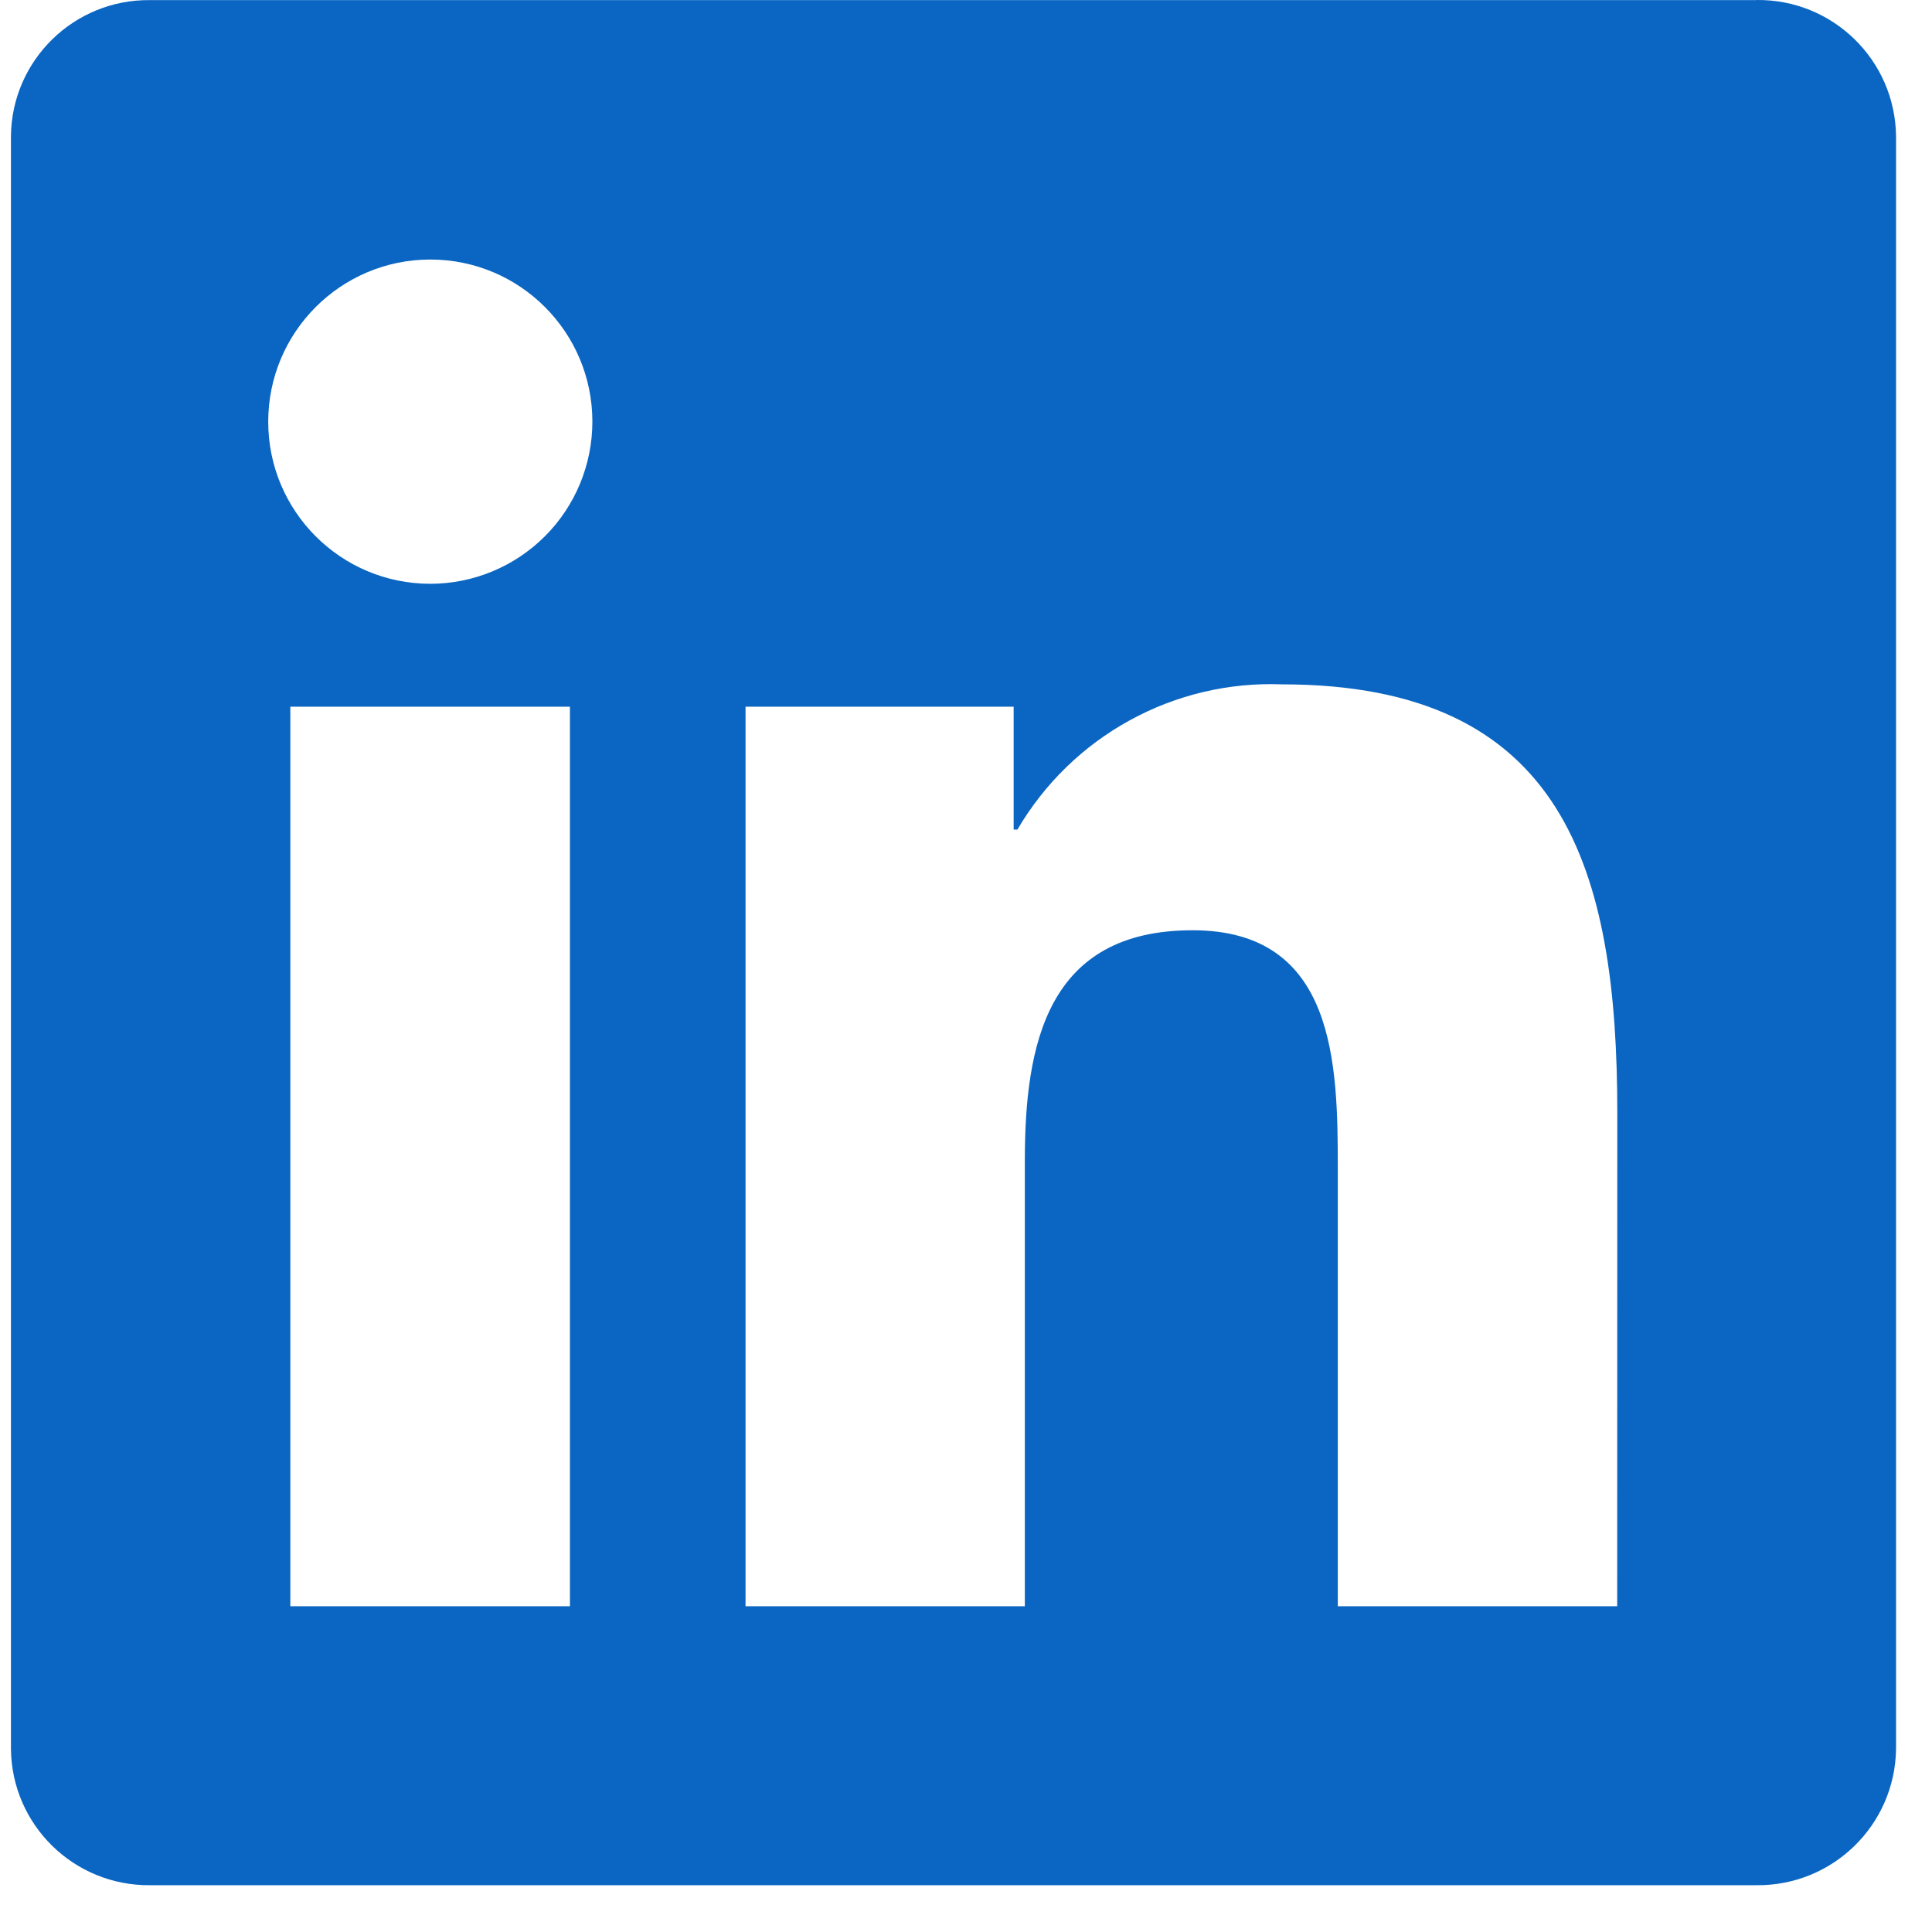
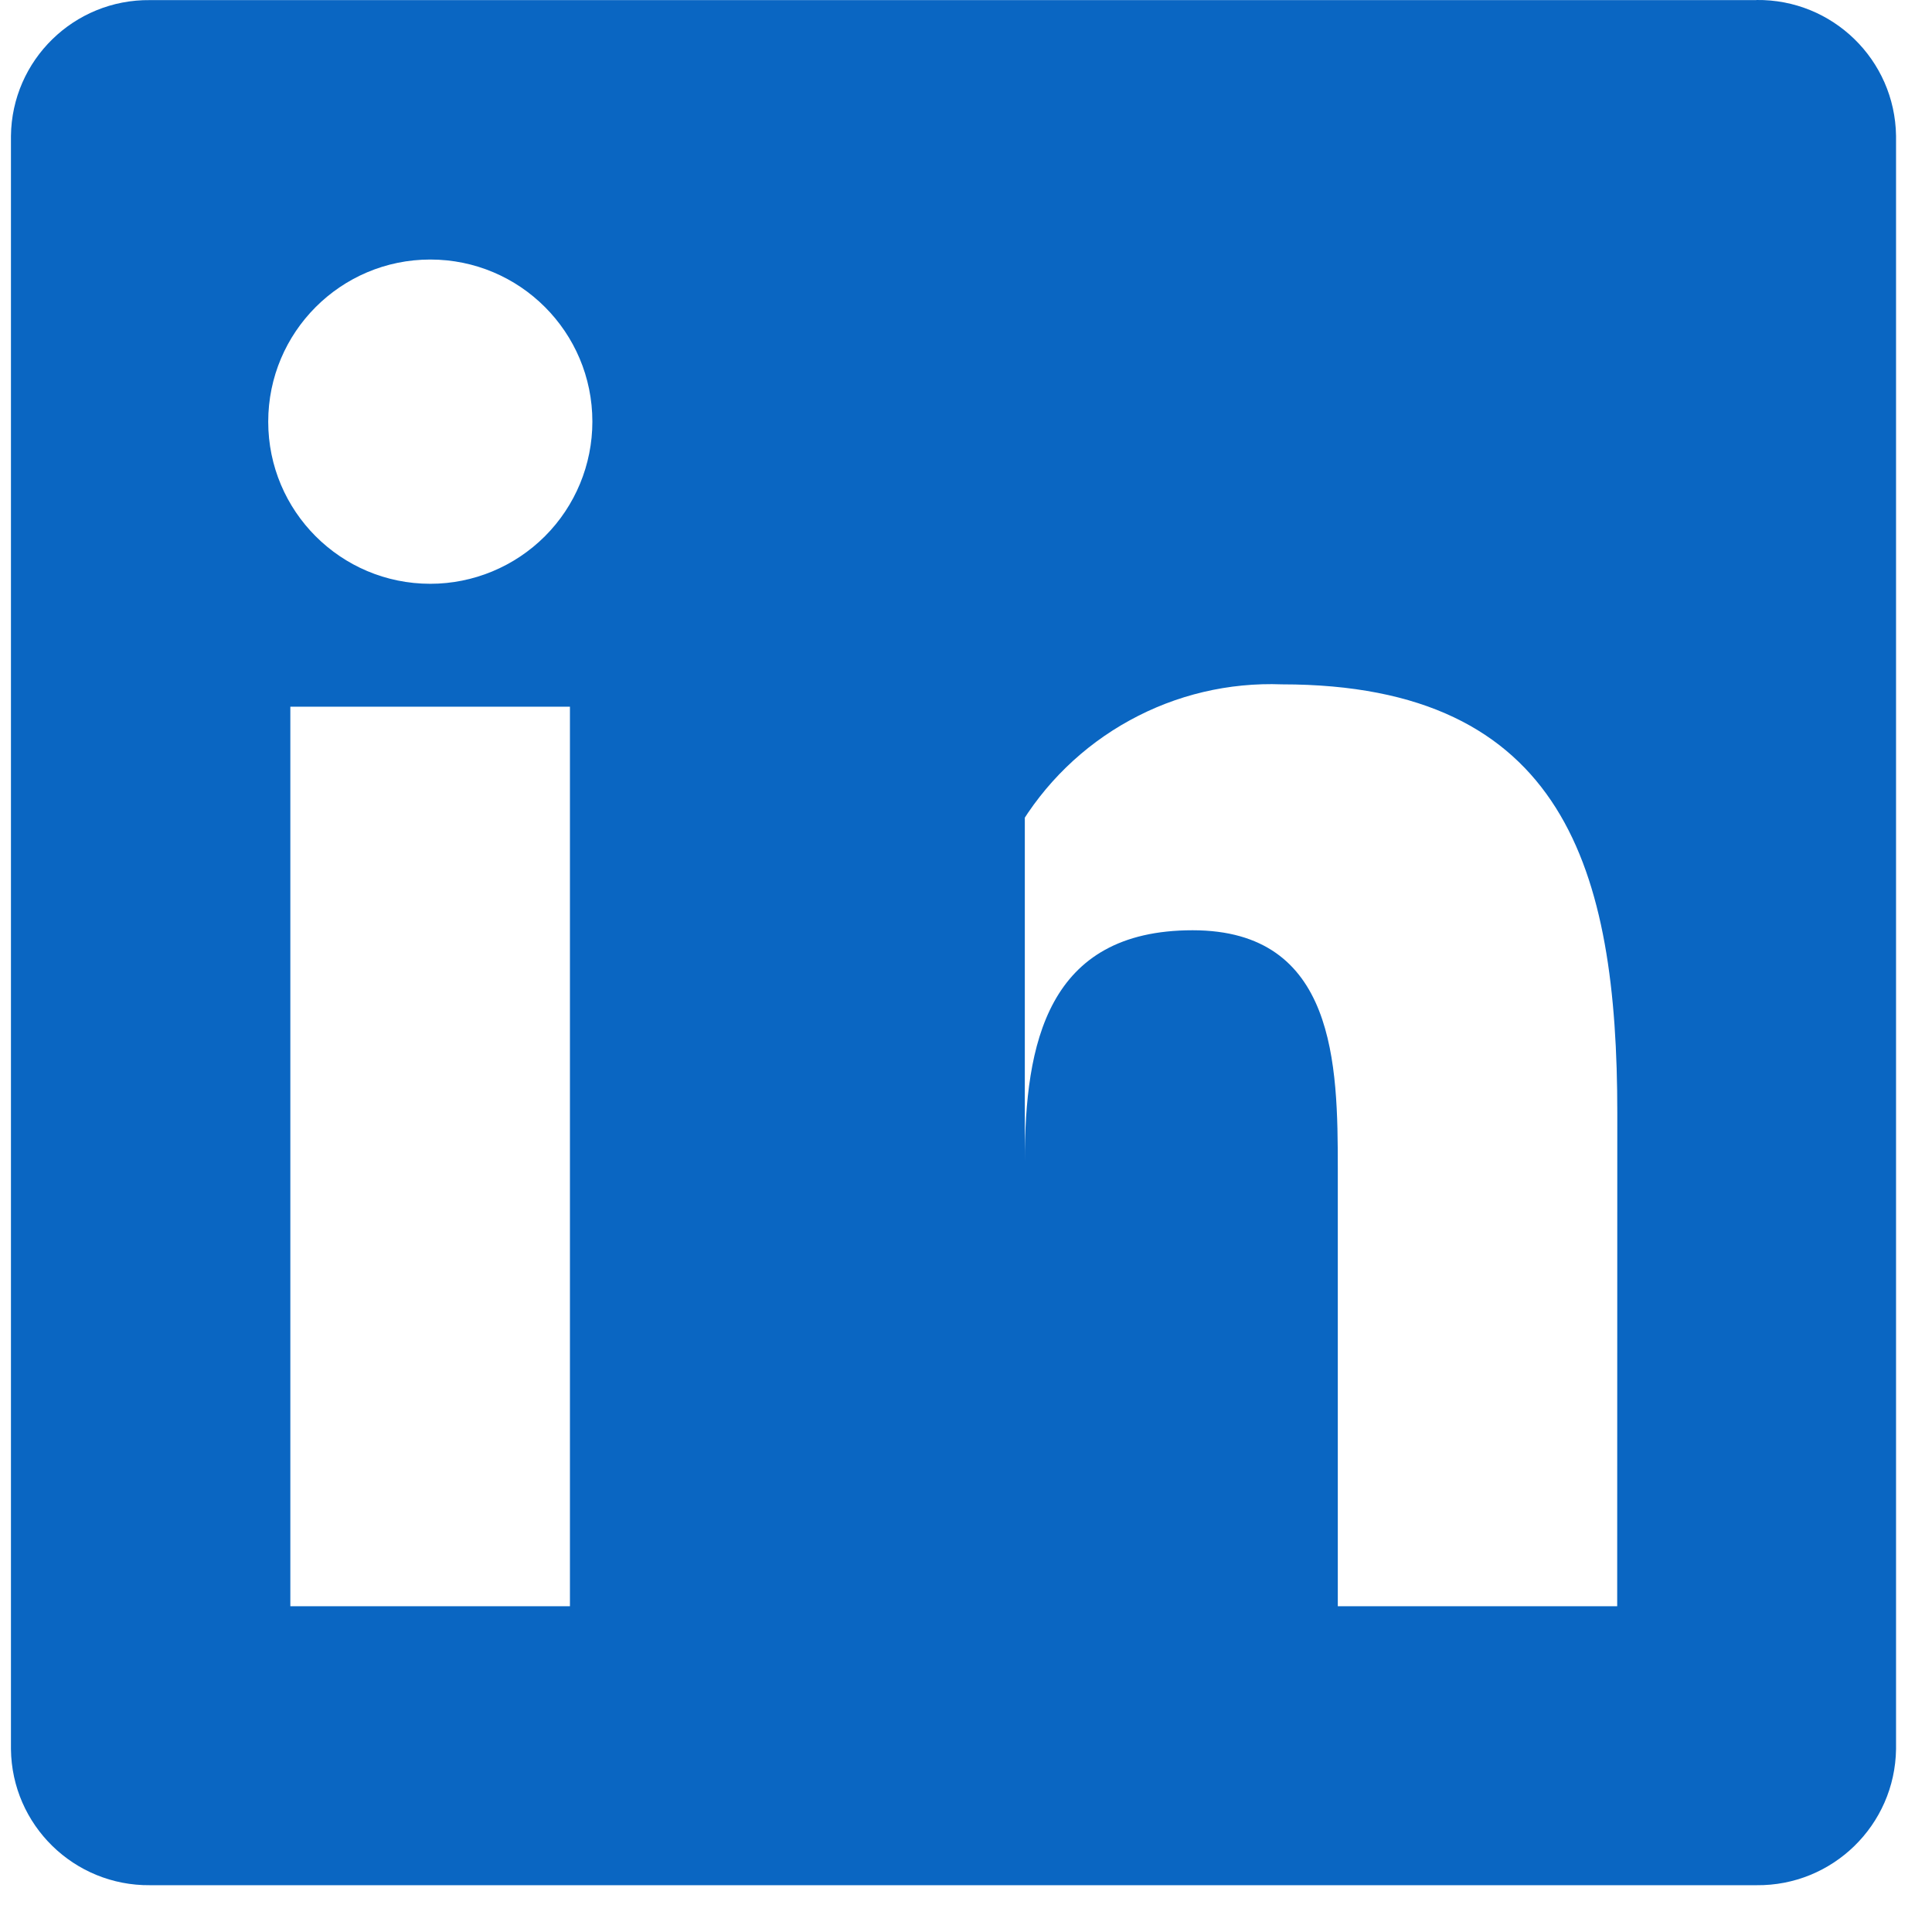
<svg xmlns="http://www.w3.org/2000/svg" width="18" height="18" viewBox="0 0 18 18" fill="none">
-   <path d="M15.067 14.965H12.464V10.89C12.464 9.918 12.447 8.667 11.111 8.667C9.755 8.667 9.548 9.726 9.548 10.819V14.965H6.946V6.584H9.444V7.729H9.479C9.729 7.302 10.09 6.95 10.524 6.712C10.958 6.473 11.449 6.357 11.944 6.376C14.581 6.376 15.068 8.111 15.068 10.368L15.067 14.965ZM4.009 5.439C3.175 5.439 2.499 4.763 2.499 3.929C2.499 3.095 3.175 2.418 4.009 2.418C4.843 2.418 5.519 3.094 5.519 3.928C5.519 4.329 5.36 4.713 5.077 4.996C4.794 5.279 4.41 5.439 4.009 5.439ZM5.31 14.965H2.705V6.584H5.31V14.965L5.31 14.965ZM16.364 0.001H1.398C0.69 -0.007 0.11 0.56 0.102 1.267V16.296C0.11 17.004 0.69 17.571 1.398 17.564H16.364C17.073 17.572 17.655 17.005 17.665 16.296V1.266C17.655 0.557 17.073 -0.009 16.364 0" fill="#0A66C2" />
+   <path d="M15.067 14.965H12.464V10.89C12.464 9.918 12.447 8.667 11.111 8.667C9.755 8.667 9.548 9.726 9.548 10.819V14.965V6.584H9.444V7.729H9.479C9.729 7.302 10.09 6.95 10.524 6.712C10.958 6.473 11.449 6.357 11.944 6.376C14.581 6.376 15.068 8.111 15.068 10.368L15.067 14.965ZM4.009 5.439C3.175 5.439 2.499 4.763 2.499 3.929C2.499 3.095 3.175 2.418 4.009 2.418C4.843 2.418 5.519 3.094 5.519 3.928C5.519 4.329 5.36 4.713 5.077 4.996C4.794 5.279 4.41 5.439 4.009 5.439ZM5.31 14.965H2.705V6.584H5.31V14.965L5.31 14.965ZM16.364 0.001H1.398C0.69 -0.007 0.11 0.56 0.102 1.267V16.296C0.11 17.004 0.69 17.571 1.398 17.564H16.364C17.073 17.572 17.655 17.005 17.665 16.296V1.266C17.655 0.557 17.073 -0.009 16.364 0" fill="#0A66C2" />
</svg>